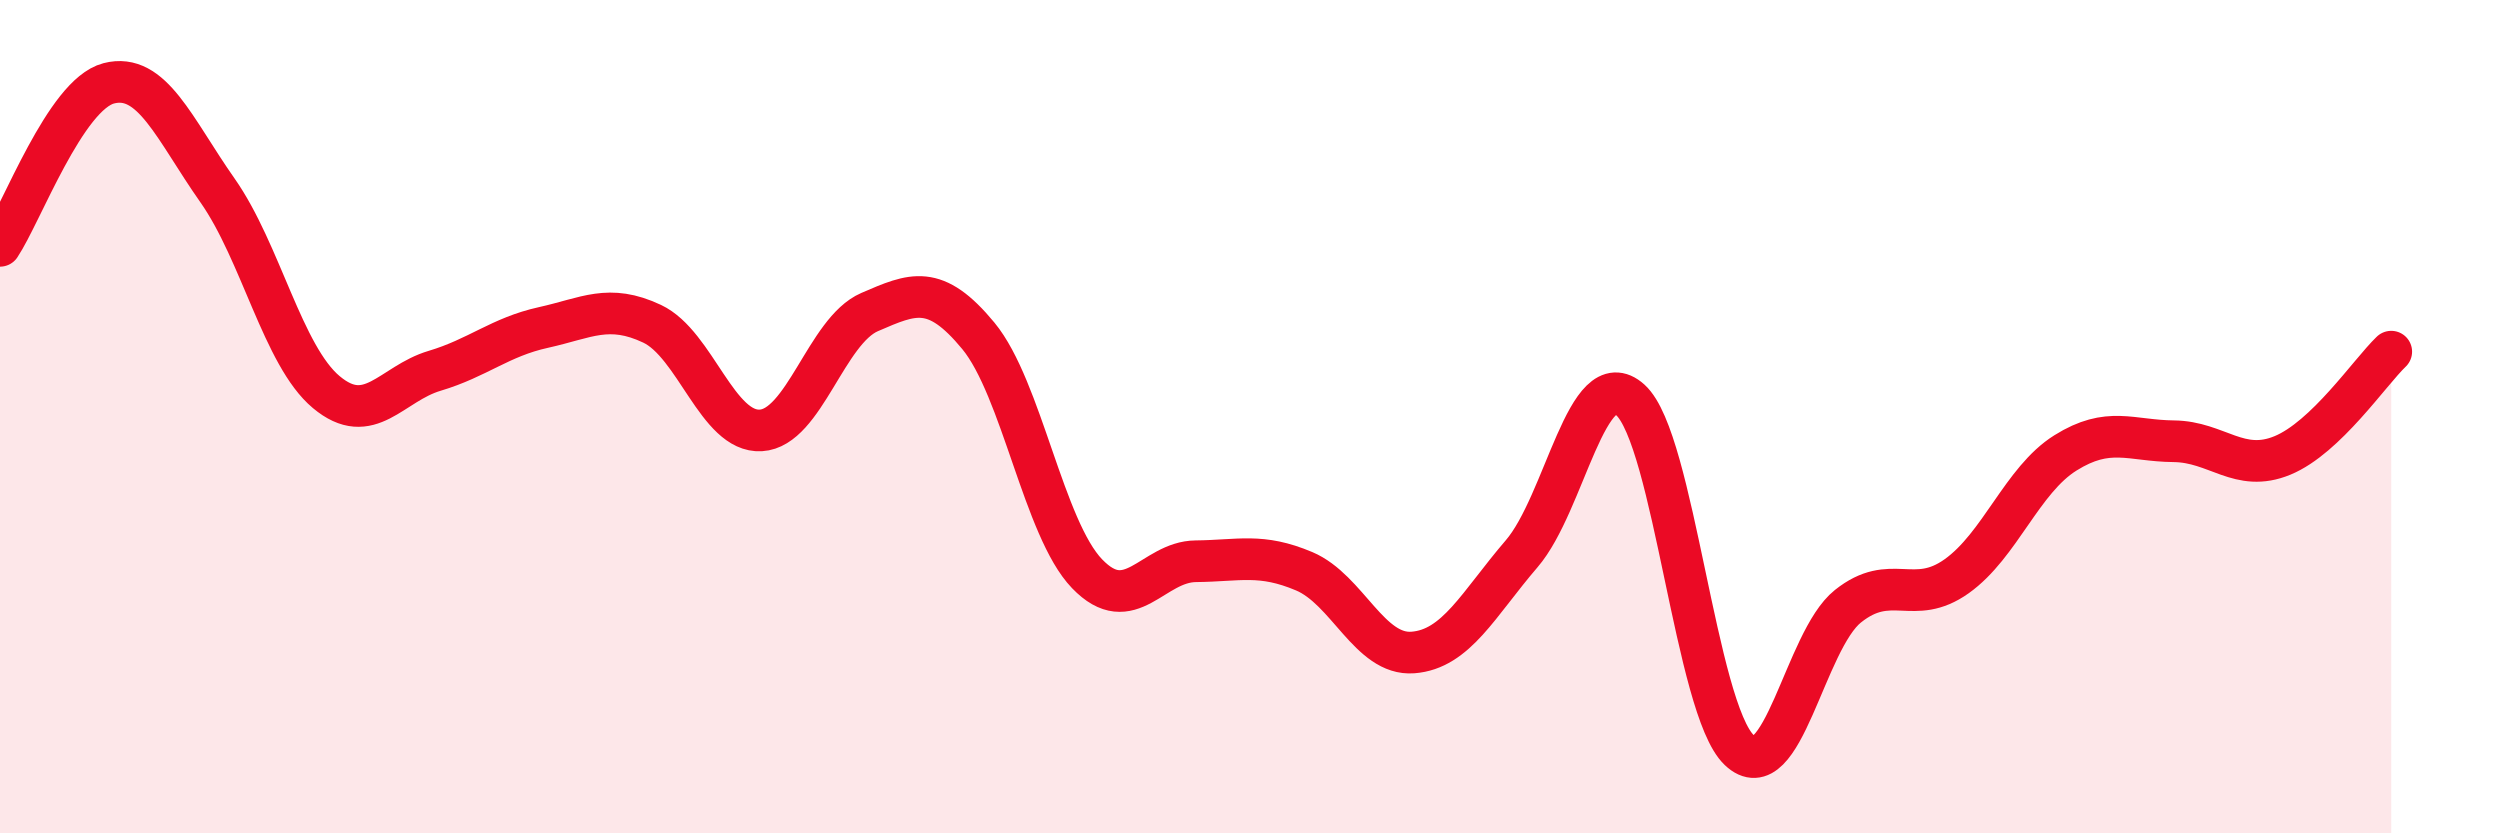
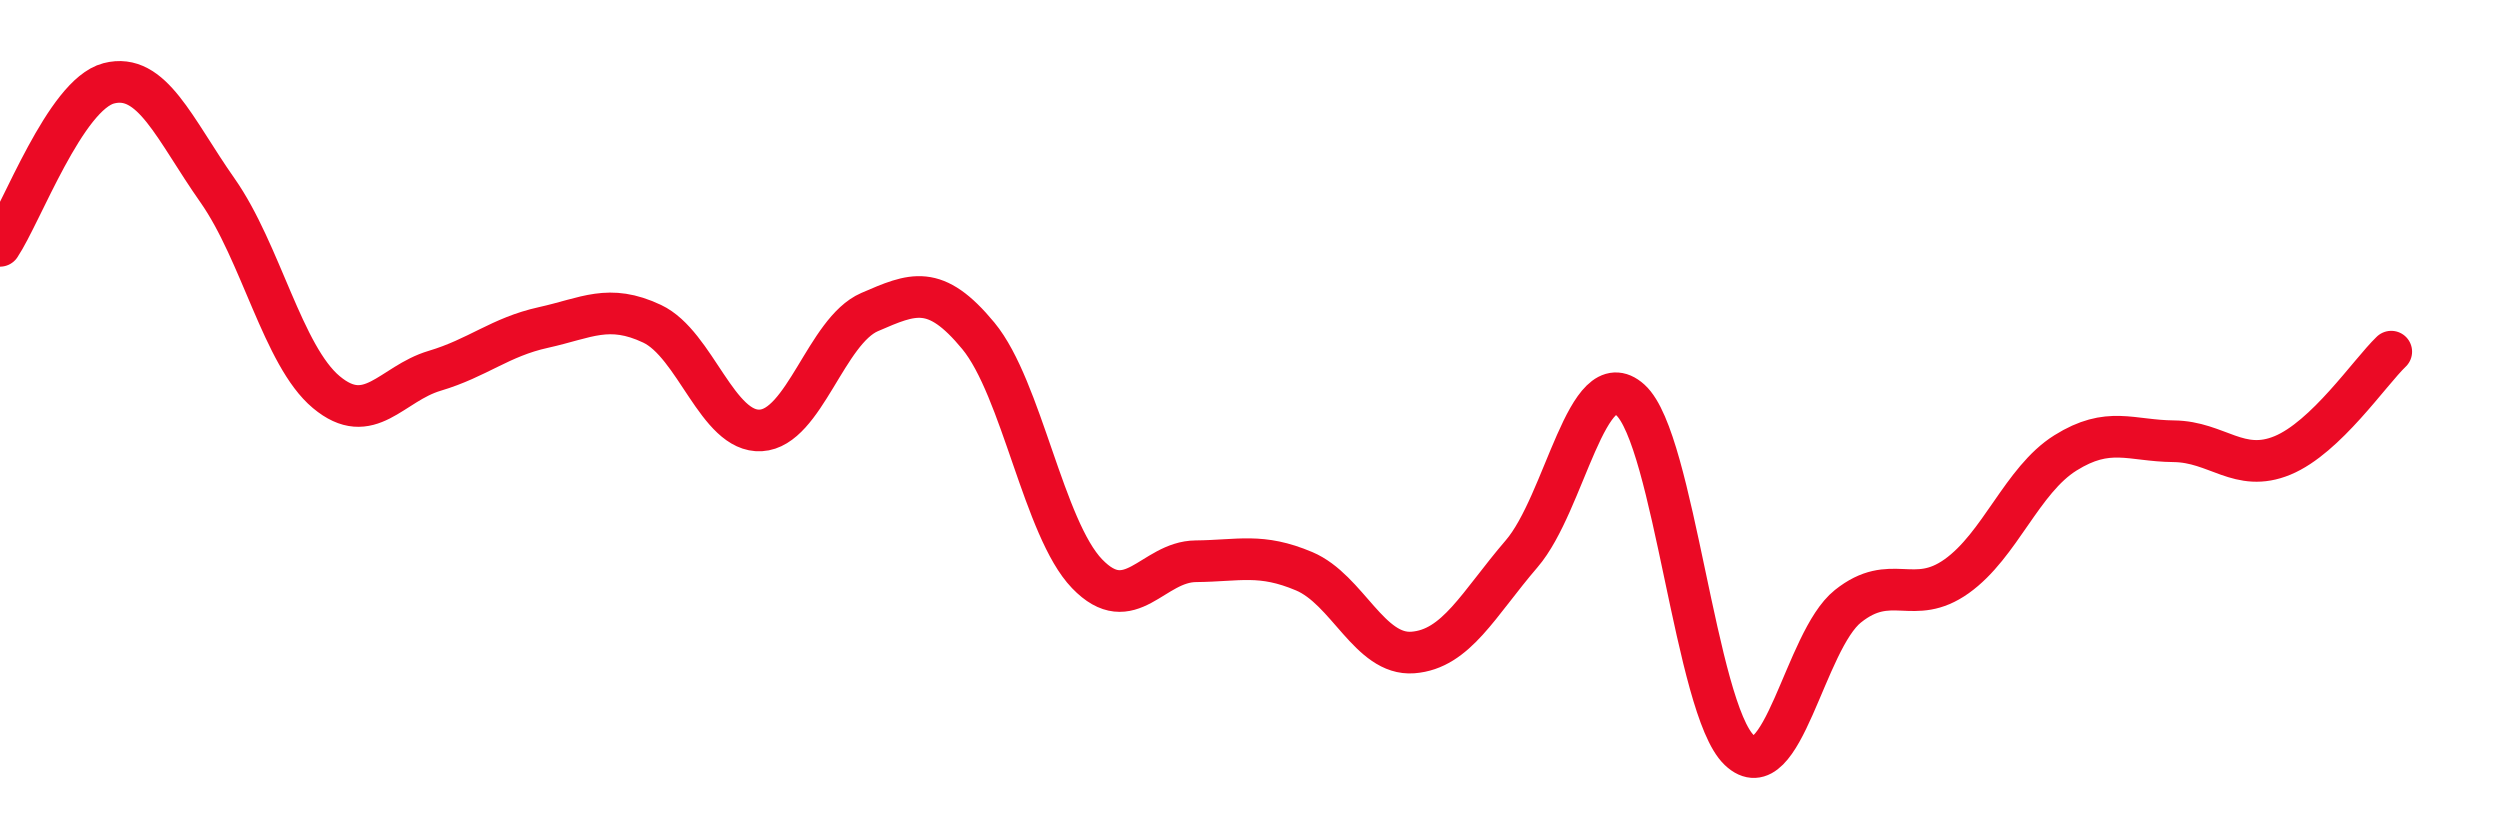
<svg xmlns="http://www.w3.org/2000/svg" width="60" height="20" viewBox="0 0 60 20">
-   <path d="M 0,5.9 C 0.52,5.12 1.57,2.27 2.61,2 C 3.65,1.73 4.18,3.09 5.22,4.57 C 6.26,6.05 6.79,8.54 7.83,9.41 C 8.87,10.28 9.39,9.21 10.43,8.9 C 11.47,8.59 12,8.09 13.04,7.86 C 14.08,7.63 14.61,7.28 15.65,7.77 C 16.69,8.26 17.22,10.39 18.26,10.33 C 19.3,10.27 19.83,7.94 20.87,7.49 C 21.91,7.04 22.44,6.8 23.48,8.06 C 24.52,9.32 25.05,12.69 26.09,13.77 C 27.13,14.85 27.66,13.48 28.7,13.47 C 29.74,13.46 30.26,13.27 31.3,13.71 C 32.34,14.15 32.87,15.74 33.91,15.66 C 34.95,15.58 35.48,14.5 36.52,13.29 C 37.56,12.08 38.09,8.66 39.13,9.6 C 40.17,10.54 40.7,17.01 41.74,18 C 42.78,18.99 43.31,15.38 44.35,14.55 C 45.39,13.72 45.92,14.57 46.96,13.83 C 48,13.09 48.53,11.52 49.57,10.87 C 50.61,10.22 51.13,10.58 52.17,10.59 C 53.21,10.6 53.74,11.36 54.78,10.93 C 55.82,10.5 56.87,8.94 57.39,8.44L57.39 20L0 20Z" fill="#EB0A25" opacity="0.1" stroke-linecap="round" stroke-linejoin="round" />
  <path d="M 0,5.9 C 0.52,5.12 1.57,2.27 2.61,2 C 3.65,1.73 4.18,3.09 5.22,4.57 C 6.26,6.05 6.79,8.54 7.83,9.41 C 8.87,10.28 9.39,9.21 10.43,8.9 C 11.47,8.59 12,8.09 13.04,7.86 C 14.08,7.63 14.61,7.28 15.65,7.77 C 16.69,8.26 17.22,10.39 18.26,10.33 C 19.3,10.27 19.83,7.94 20.87,7.49 C 21.91,7.04 22.44,6.8 23.48,8.06 C 24.52,9.32 25.05,12.69 26.09,13.77 C 27.13,14.85 27.66,13.48 28.7,13.47 C 29.74,13.46 30.26,13.27 31.3,13.71 C 32.34,14.15 32.87,15.74 33.91,15.66 C 34.95,15.58 35.48,14.5 36.52,13.29 C 37.56,12.08 38.09,8.66 39.13,9.6 C 40.17,10.54 40.7,17.01 41.74,18 C 42.78,18.99 43.31,15.38 44.35,14.55 C 45.39,13.72 45.92,14.57 46.96,13.83 C 48,13.09 48.53,11.52 49.57,10.87 C 50.61,10.22 51.13,10.58 52.17,10.59 C 53.21,10.6 53.74,11.36 54.78,10.93 C 55.82,10.5 56.87,8.94 57.39,8.44" stroke="#EB0A25" stroke-width="1" fill="none" stroke-linecap="round" stroke-linejoin="round" />
</svg>